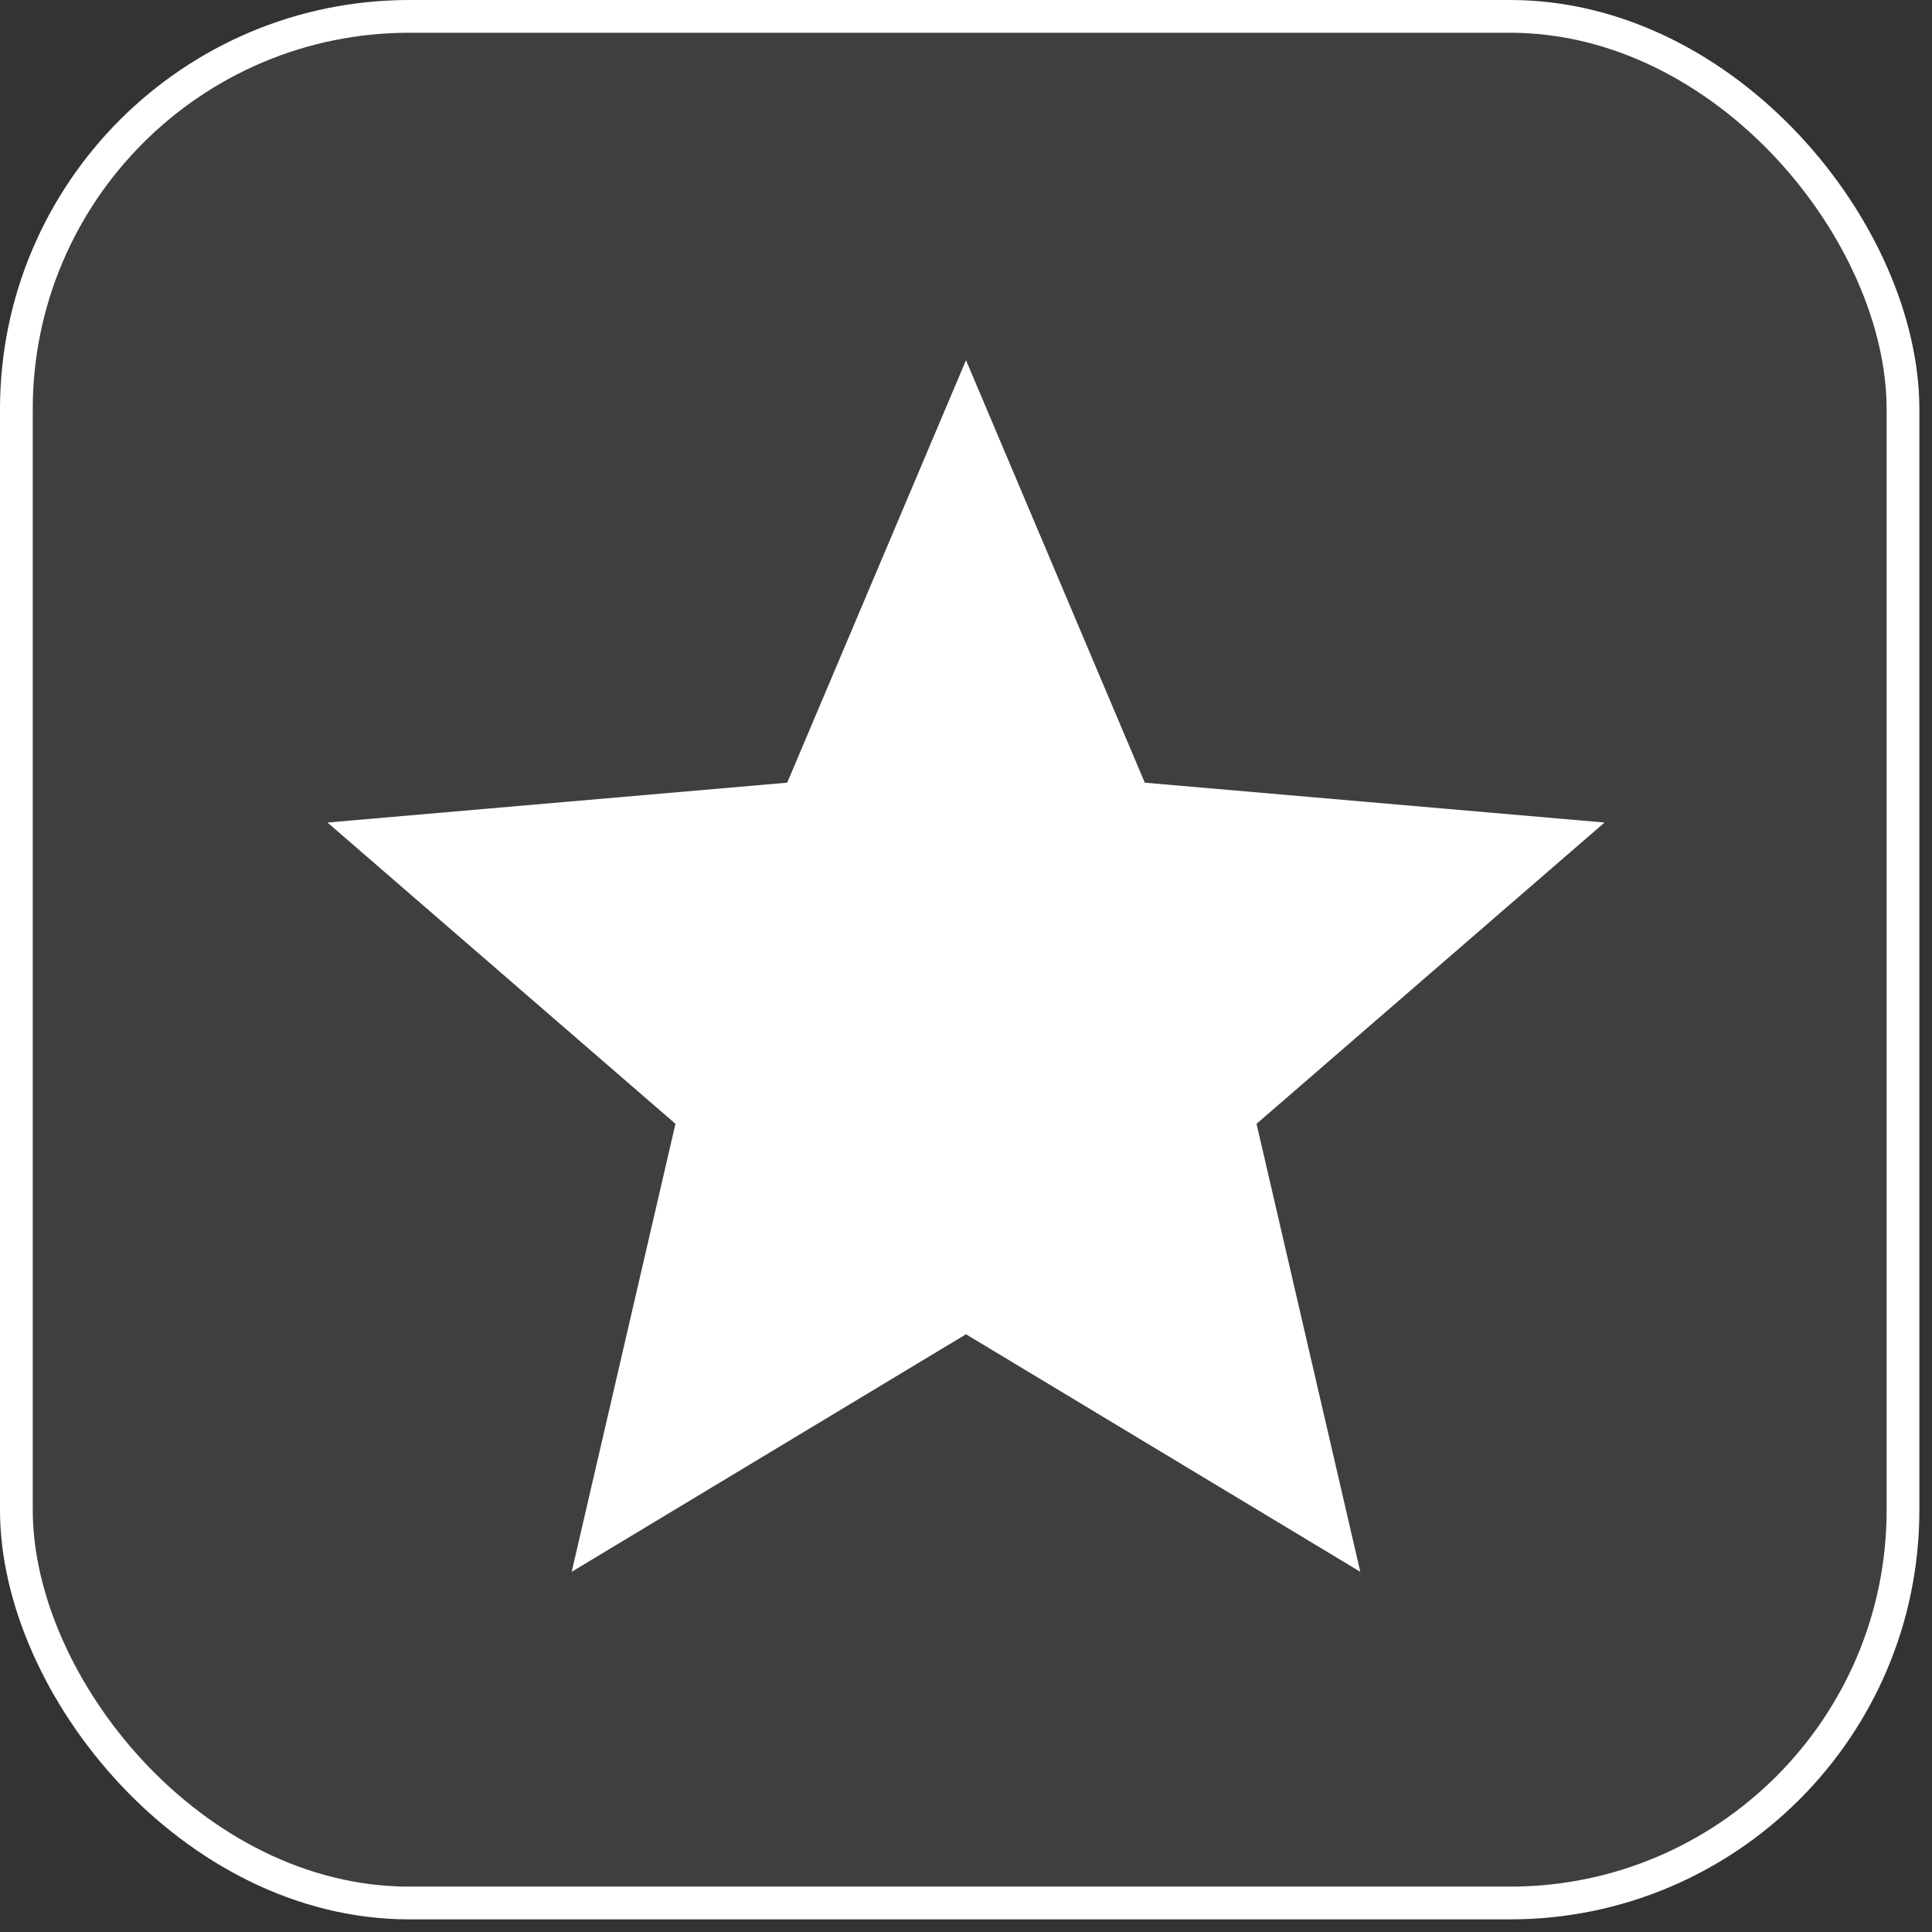
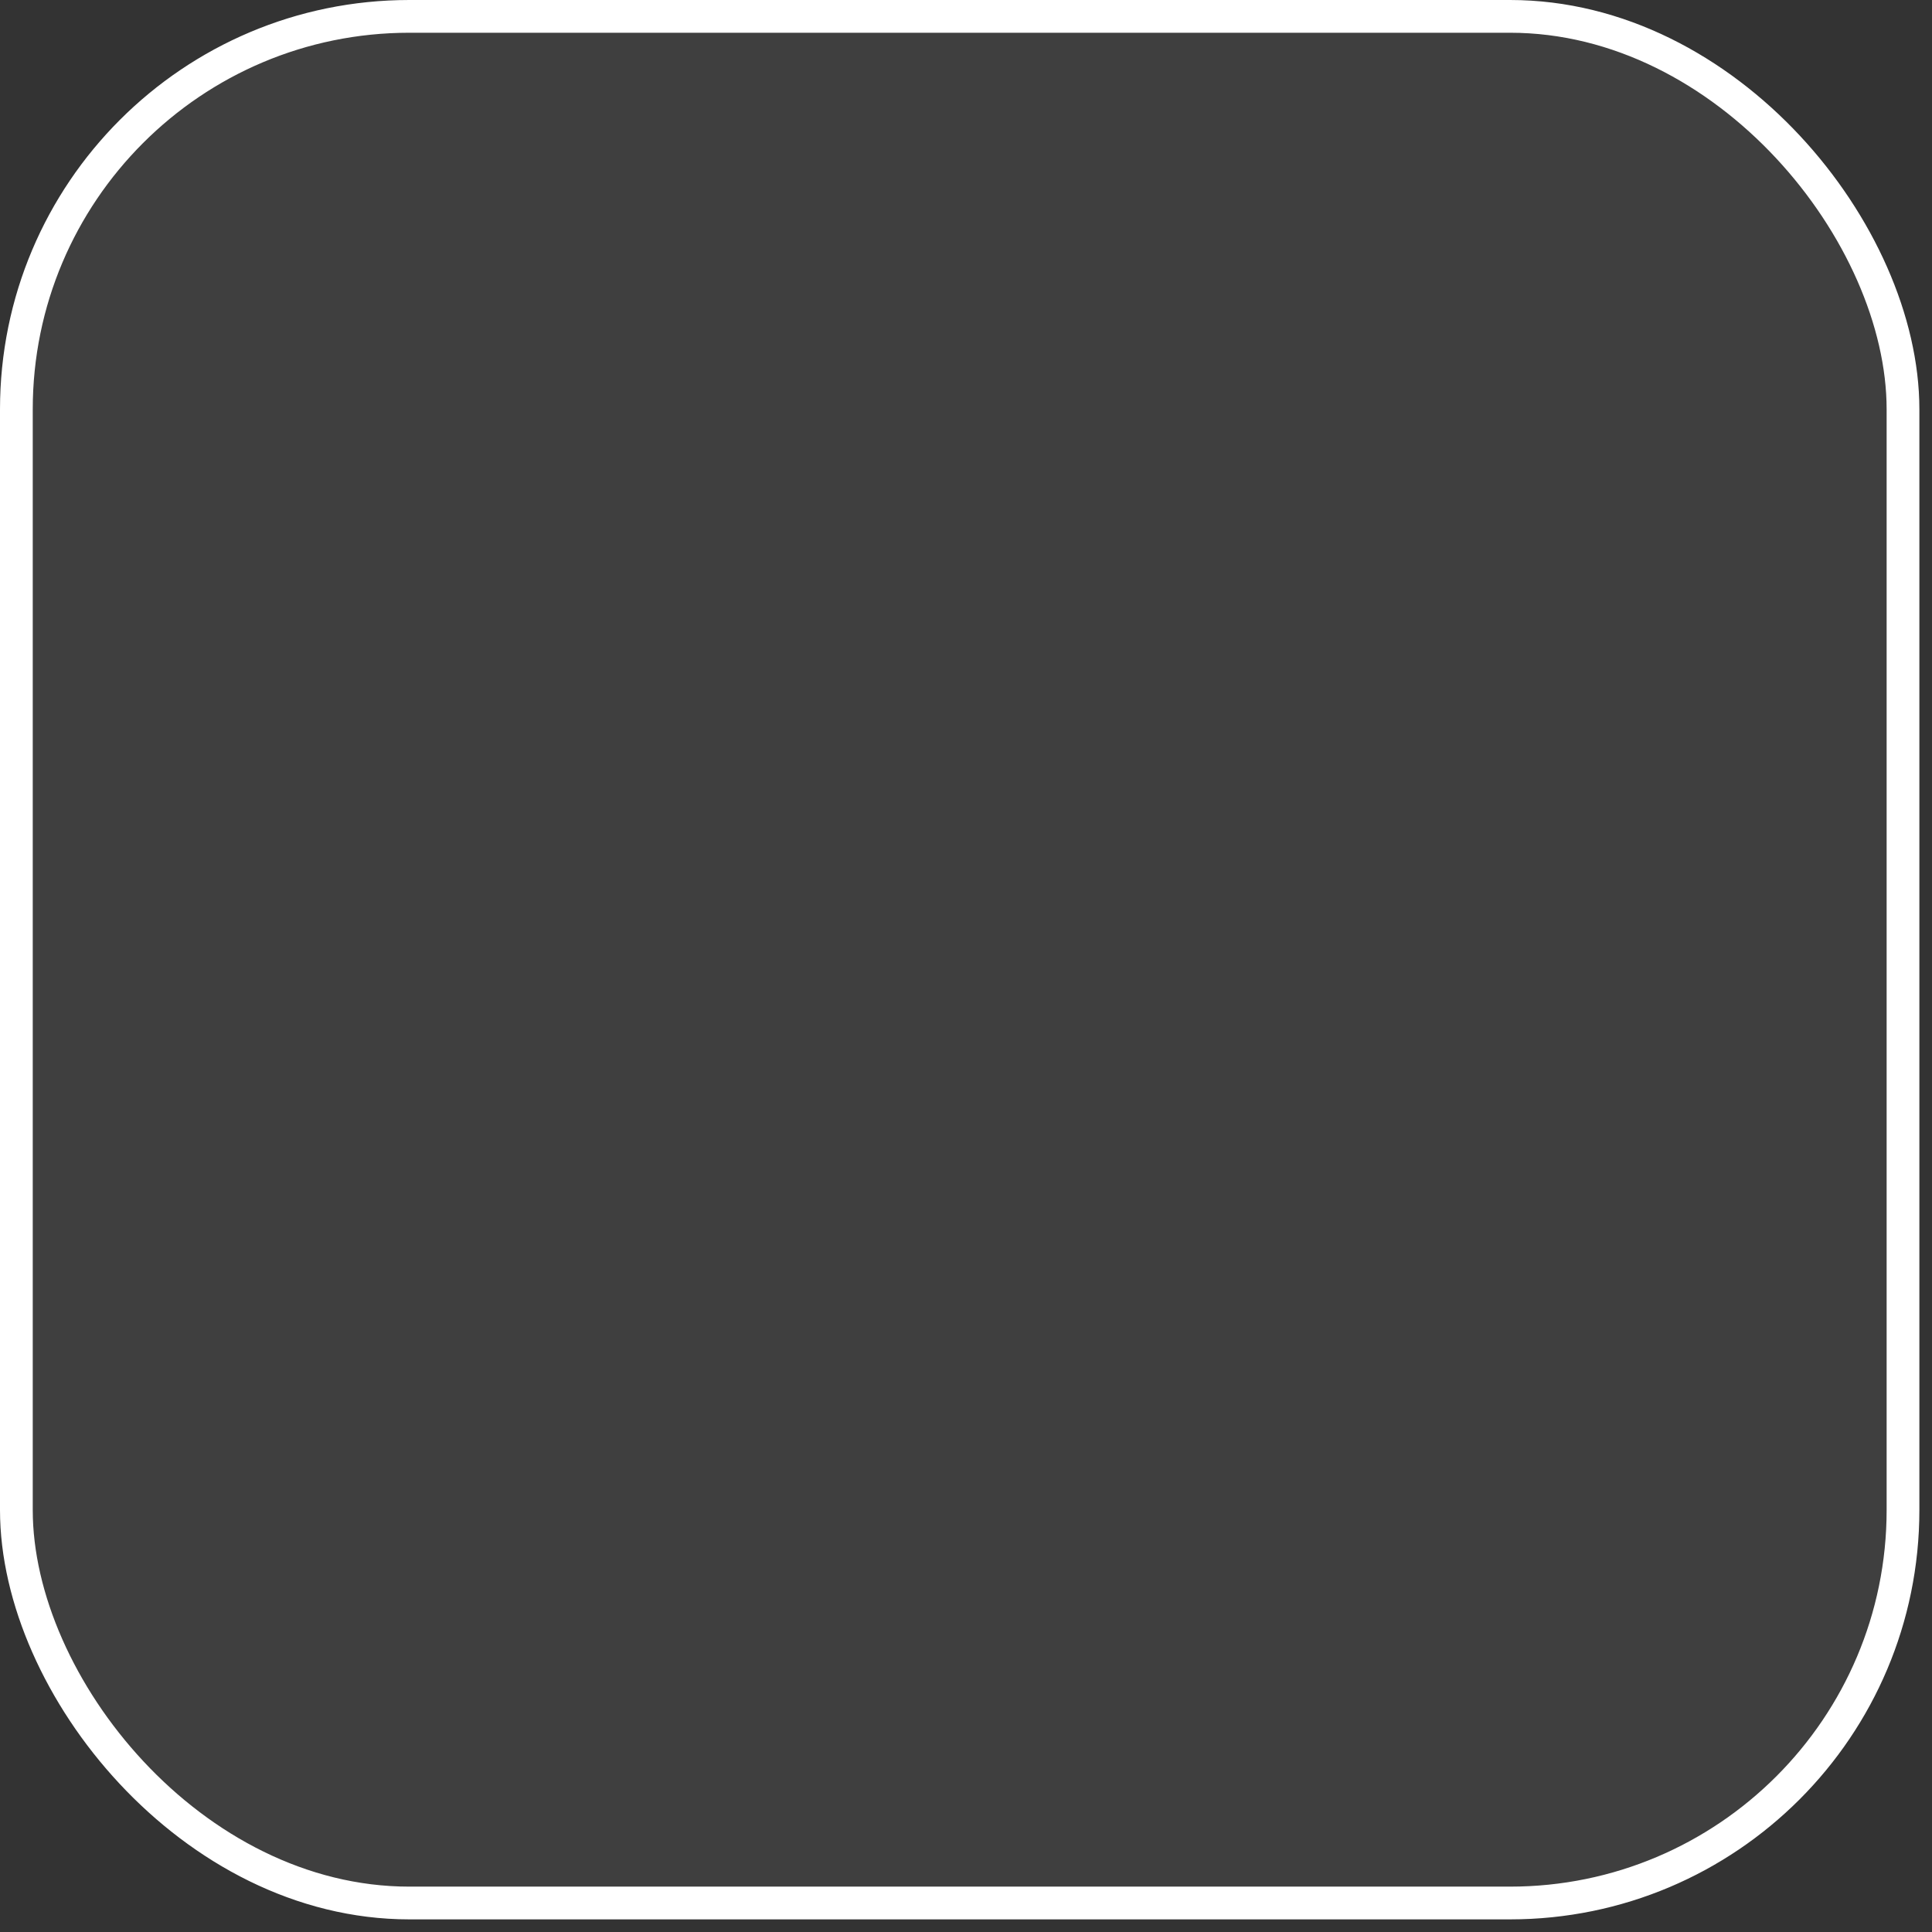
<svg xmlns="http://www.w3.org/2000/svg" width="118" height="118" viewBox="0 0 118 118" fill="none">
  <rect x="0" y="0" width="118" height="118" fill="#333333" stroke="none" />
  <rect x="1" y="1" width="115.229" height="115.229" rx="24" fill="white" fill-opacity="0.06" stroke="white" stroke-width="2" />
-   <path d="M34.917 96L41.255 68.639L20 50.237L48.08 47.803L59 22L69.92 47.803L98 50.237L76.745 68.639L83.082 96L59 81.492L34.917 96Z" fill="white" />
</svg>